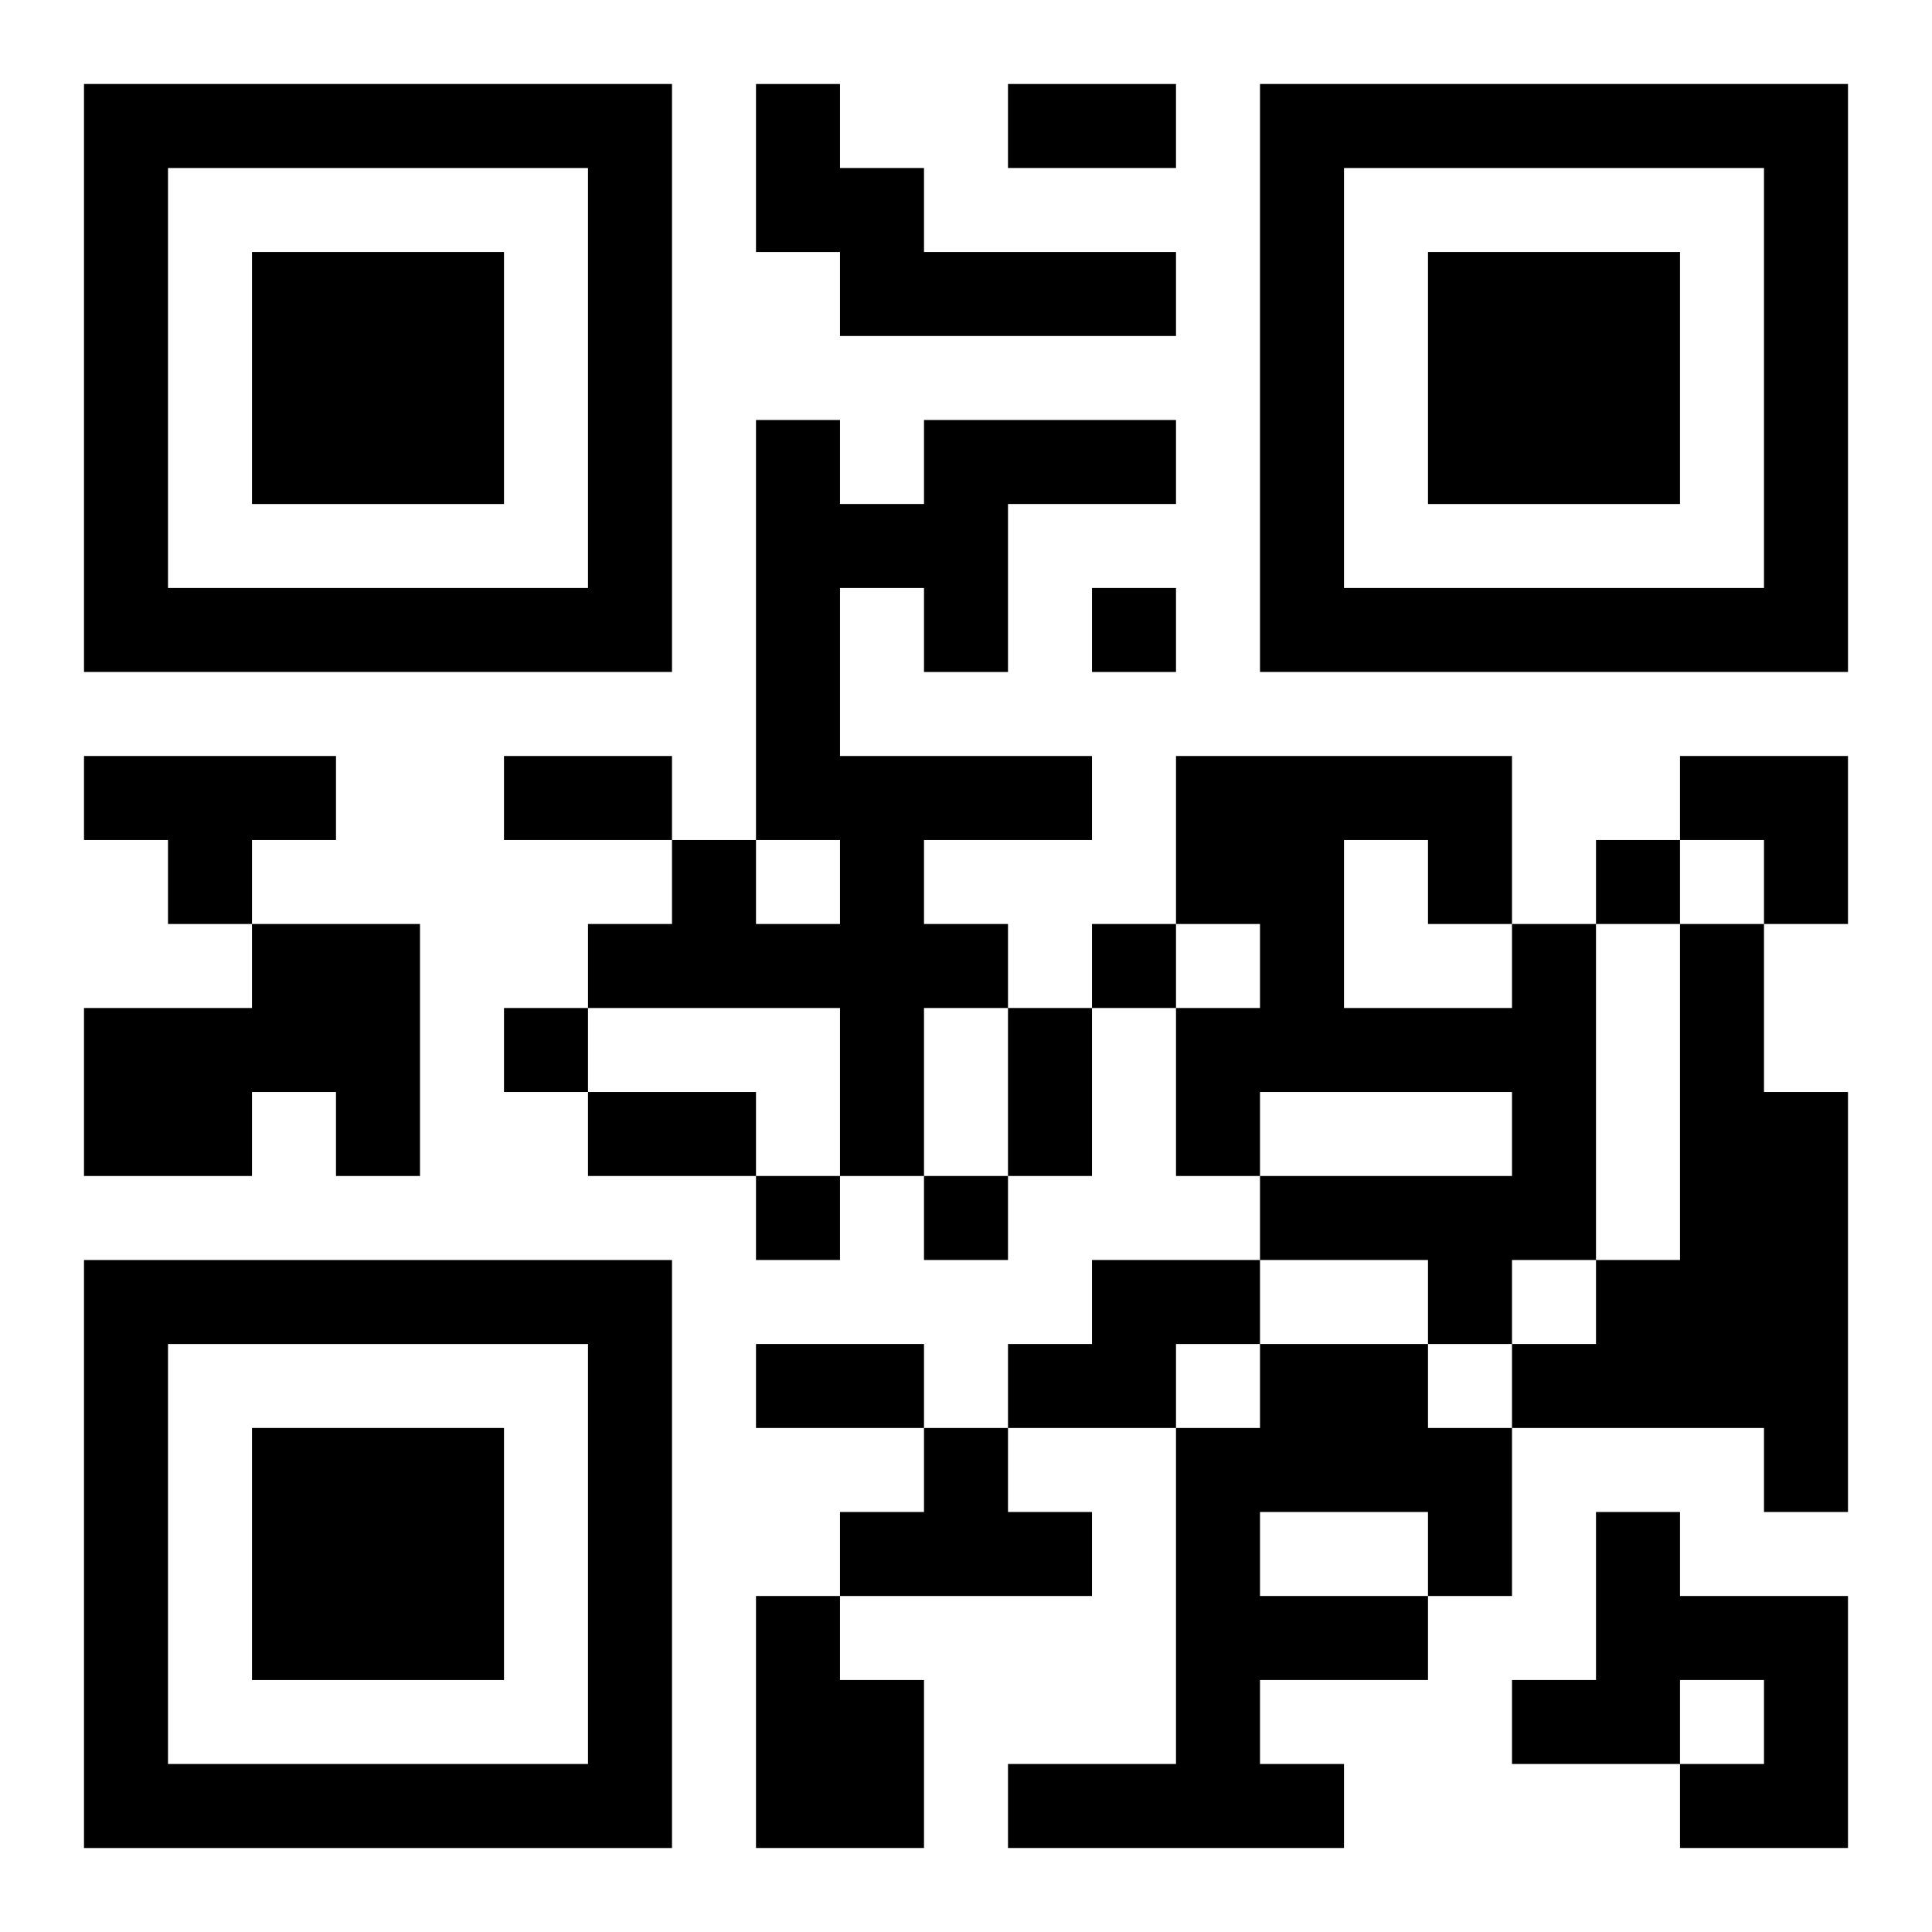
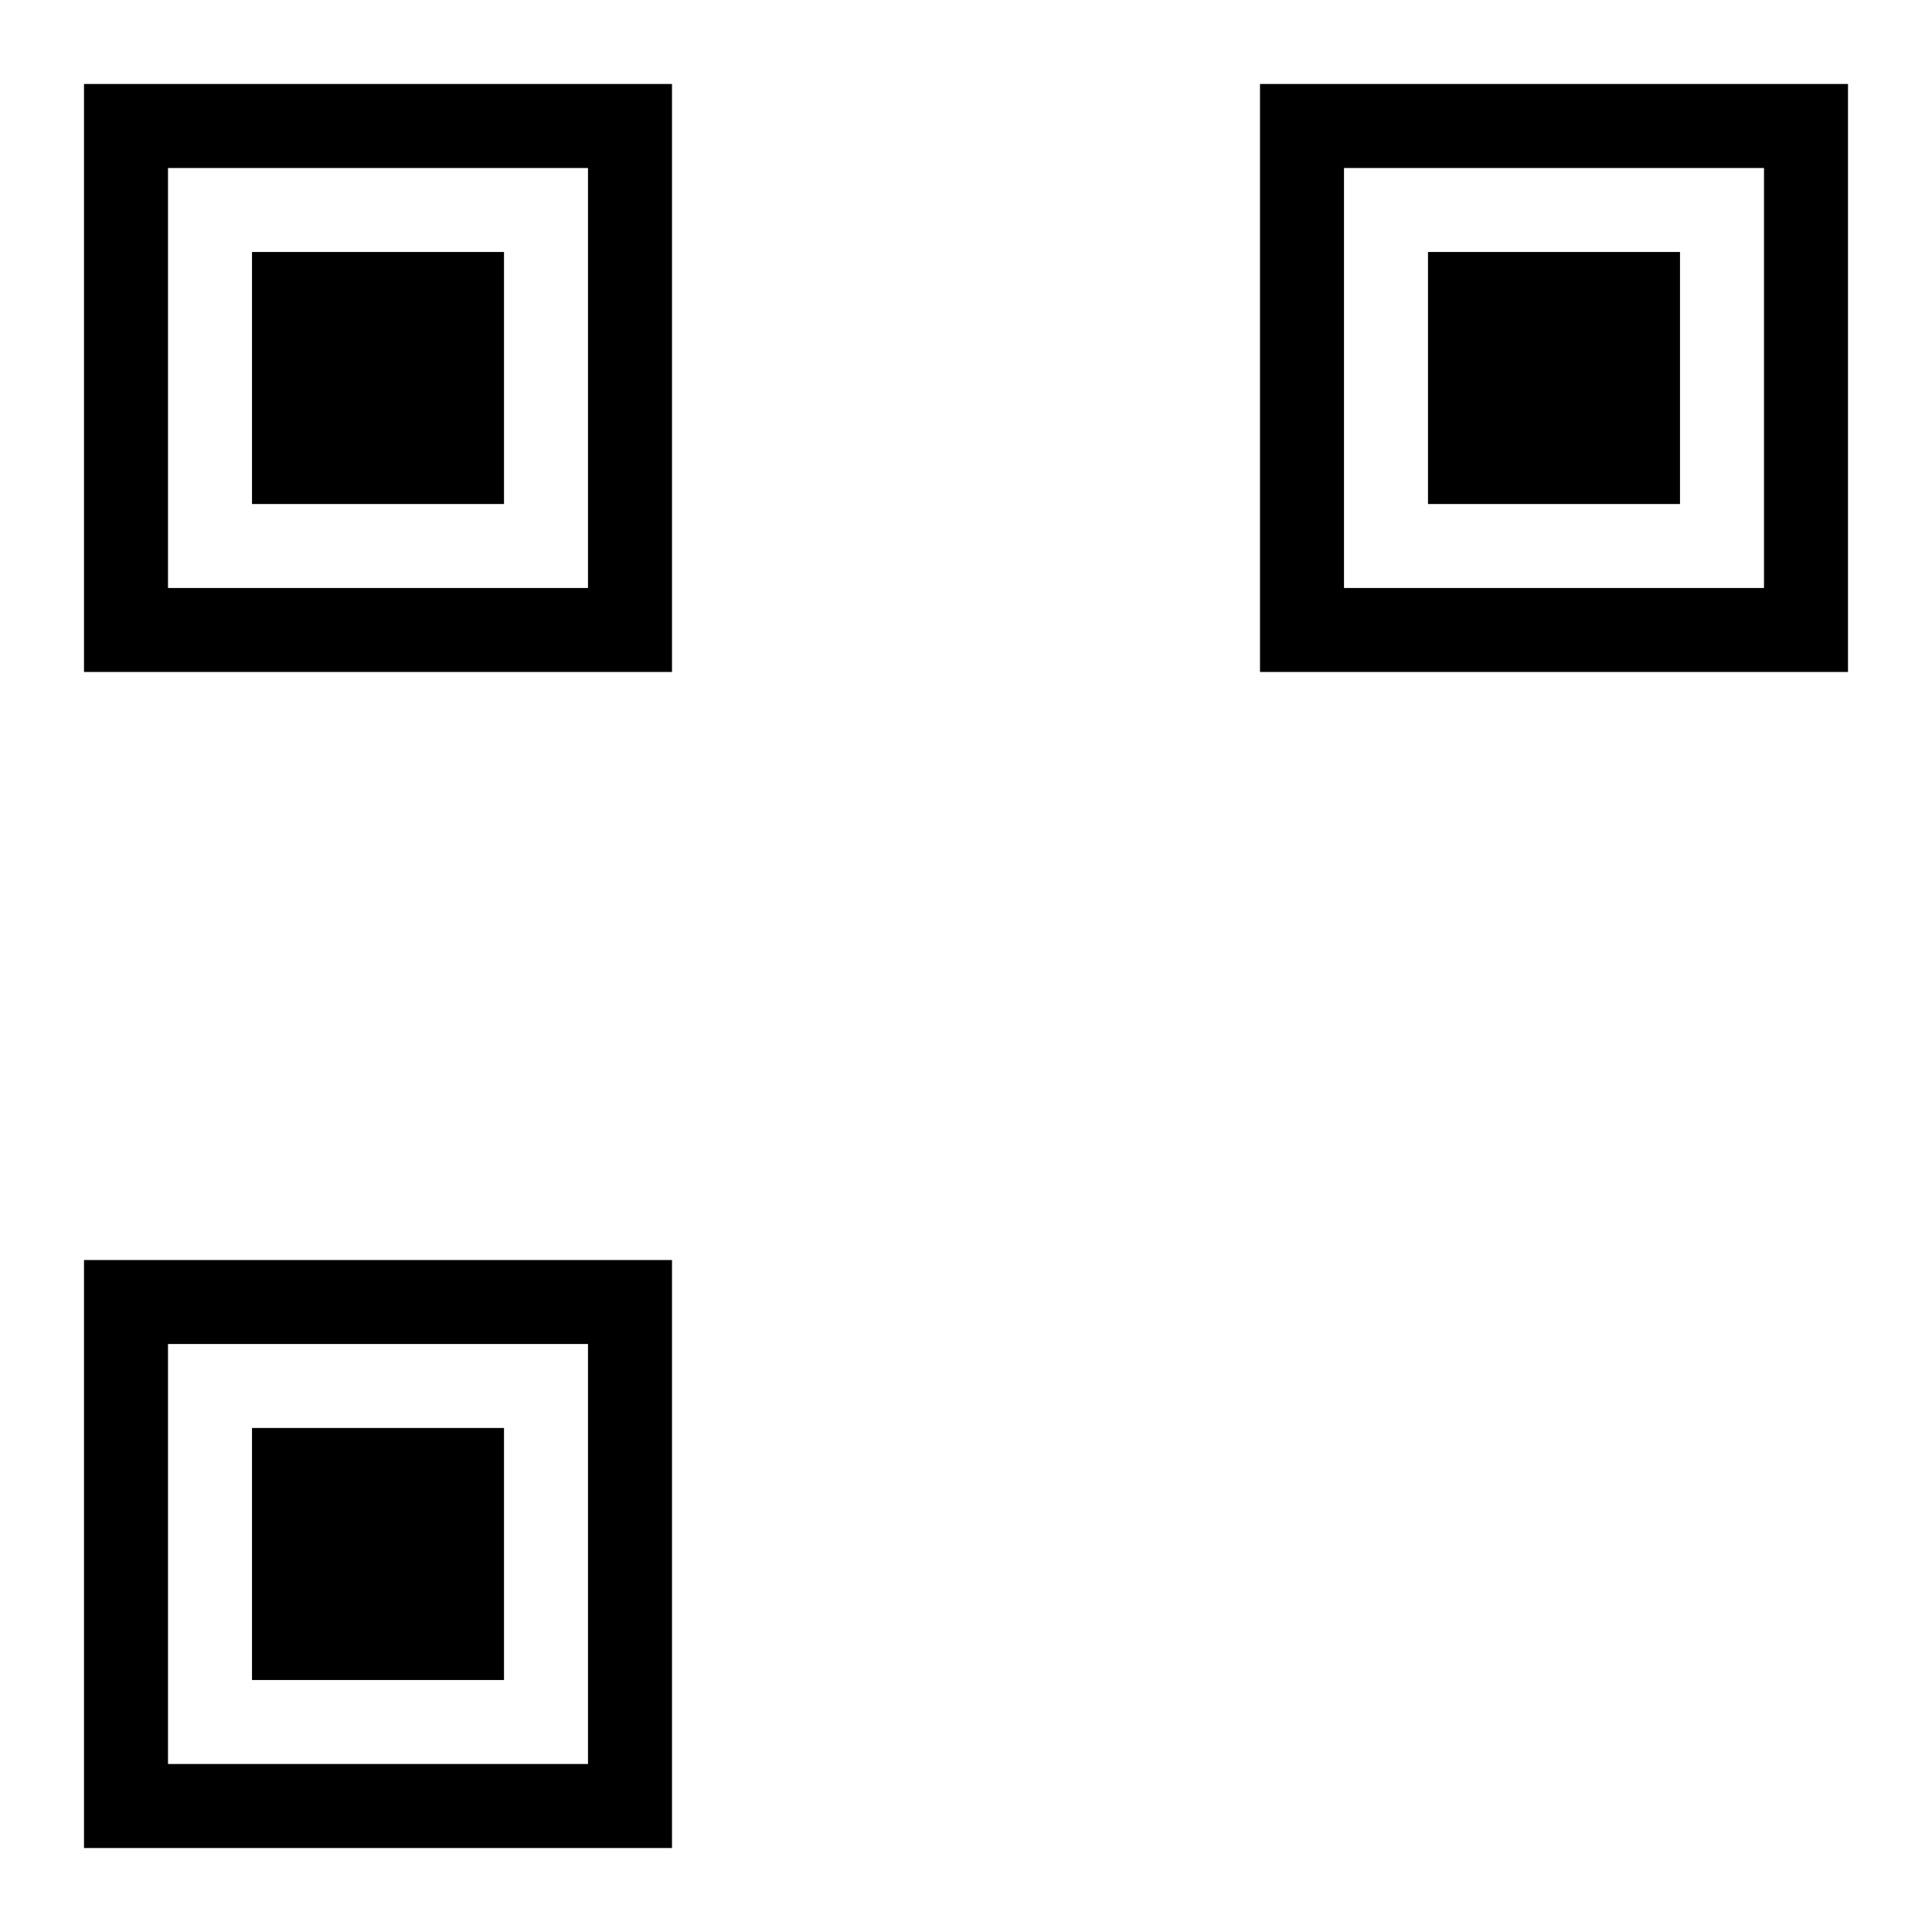
<svg xmlns="http://www.w3.org/2000/svg" xmlns:xlink="http://www.w3.org/1999/xlink" width="250" height="250" baseProfile="full" version="1.1" viewBox="-1 -1 23 23">
  <symbol id="a">
    <path d="m0 7v7h7v-7h-7zm1 1h5v5h-5v-5zm1 1v3h3v-3h-3z" />
  </symbol>
  <use y="-7" xlink:href="#a" />
  <use y="7" xlink:href="#a" />
  <use x="14" y="-7" xlink:href="#a" />
-   <path d="m8 0h1v1h1v1h3v1h-4v-1h-1v-2m2 4h3v1h-2v2h-1v-1h-1v2h3v1h-2v1h1v1h-1v2h-1v-2h-3v-1h1v-1h1v1h1v-1h-1v-5h1v1h1v-1m-10 4h3v1h-1v1h-1v-1h-1v-1m2 2h2v3h-1v-1h-1v1h-2v-2h2v-1m15 0h1v4h-1v1h-1v-1h-2v-1h3v-1h-3v1h-1v-2h1v-1h-1v-2h4v2m-2-1v2h2v-1h-1v-1h-1m4 1h1v2h1v5h-1v-1h-3v-1h1v-1h1v-4m-7 4h2v1h-1v1h-2v-1h1v-1m2 1h2v1h1v2h-1v1h-2v1h1v1h-4v-1h2v-4h1v-1m0 2v1h2v-1h-2m-4-1h1v1h1v1h-3v-1h1v-1m8 1h1v1h2v3h-2v-1h1v-1h-1v1h-2v-1h1v-2m-10 1h1v1h1v2h-2v-3m4-12v1h1v-1h-1m6 3v1h1v-1h-1m-6 1v1h1v-1h-1m-7 1v1h1v-1h-1m3 2v1h1v-1h-1m2 0v1h1v-1h-1m1-13h2v1h-2v-1m-6 8h2v1h-2v-1m6 3h1v2h-1v-2m-5 1h2v1h-2v-1m2 3h2v1h-2v-1m11-7h2v2h-1v-1h-1z" />
</svg>